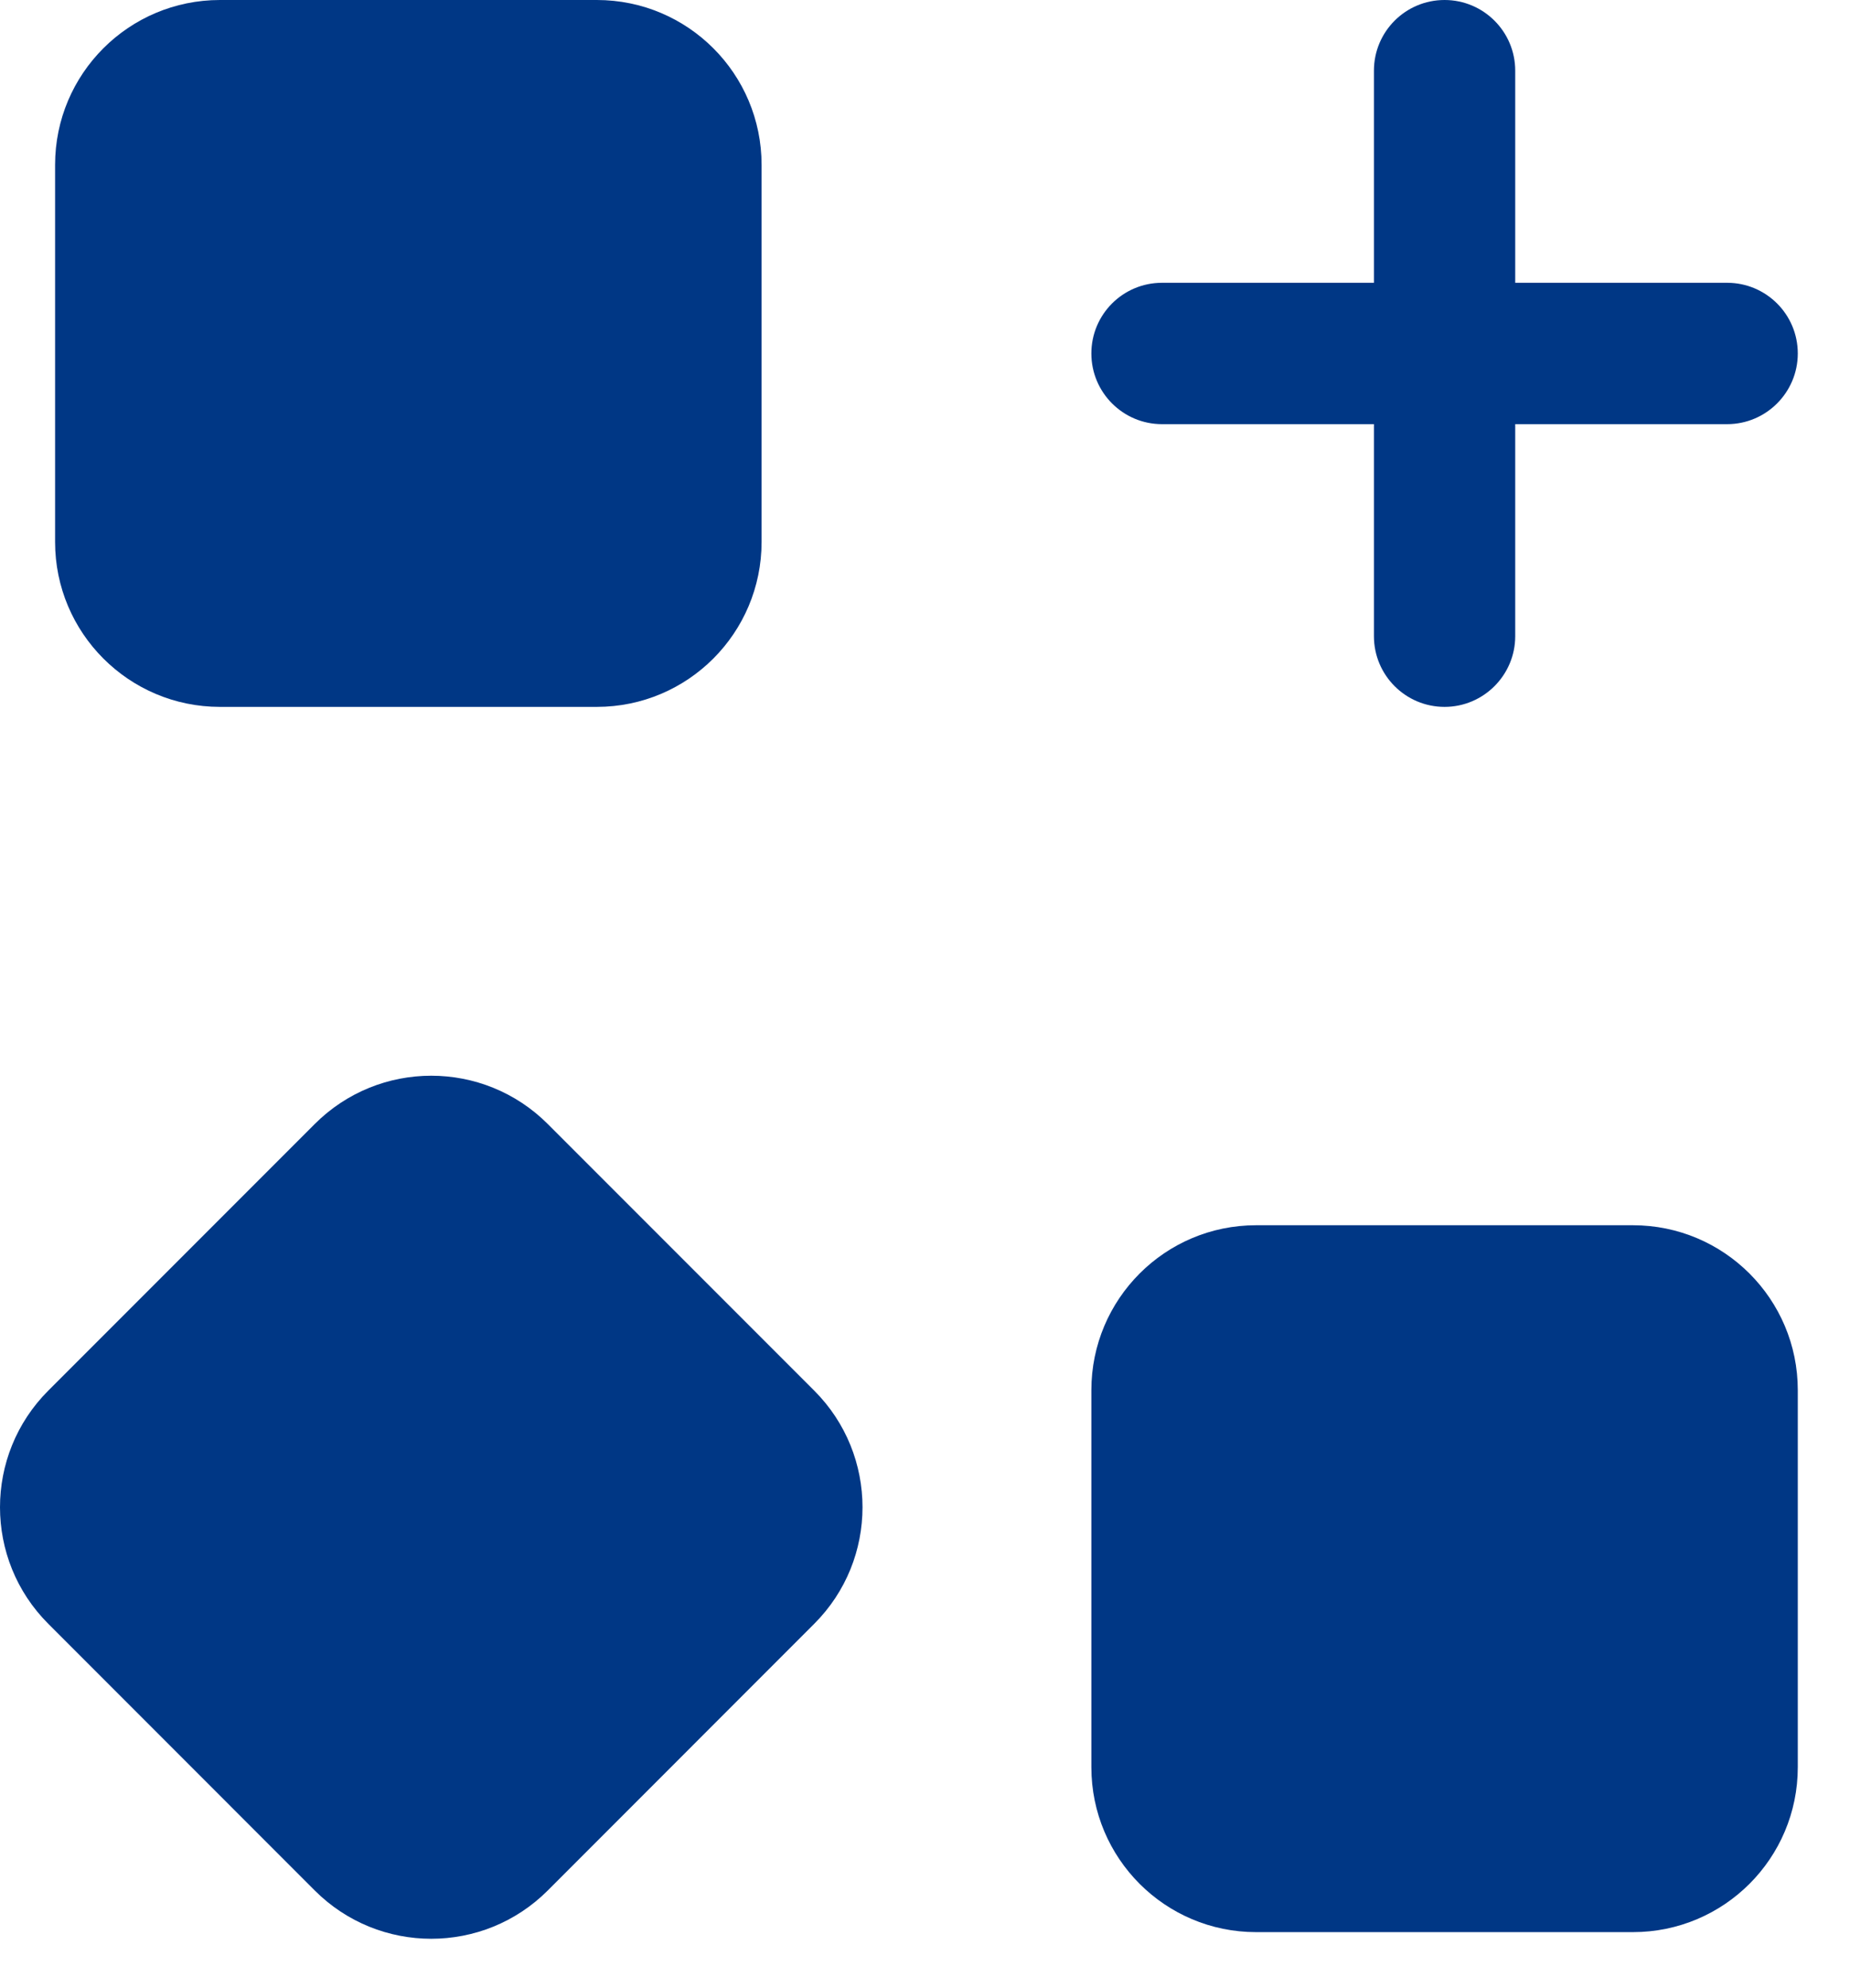
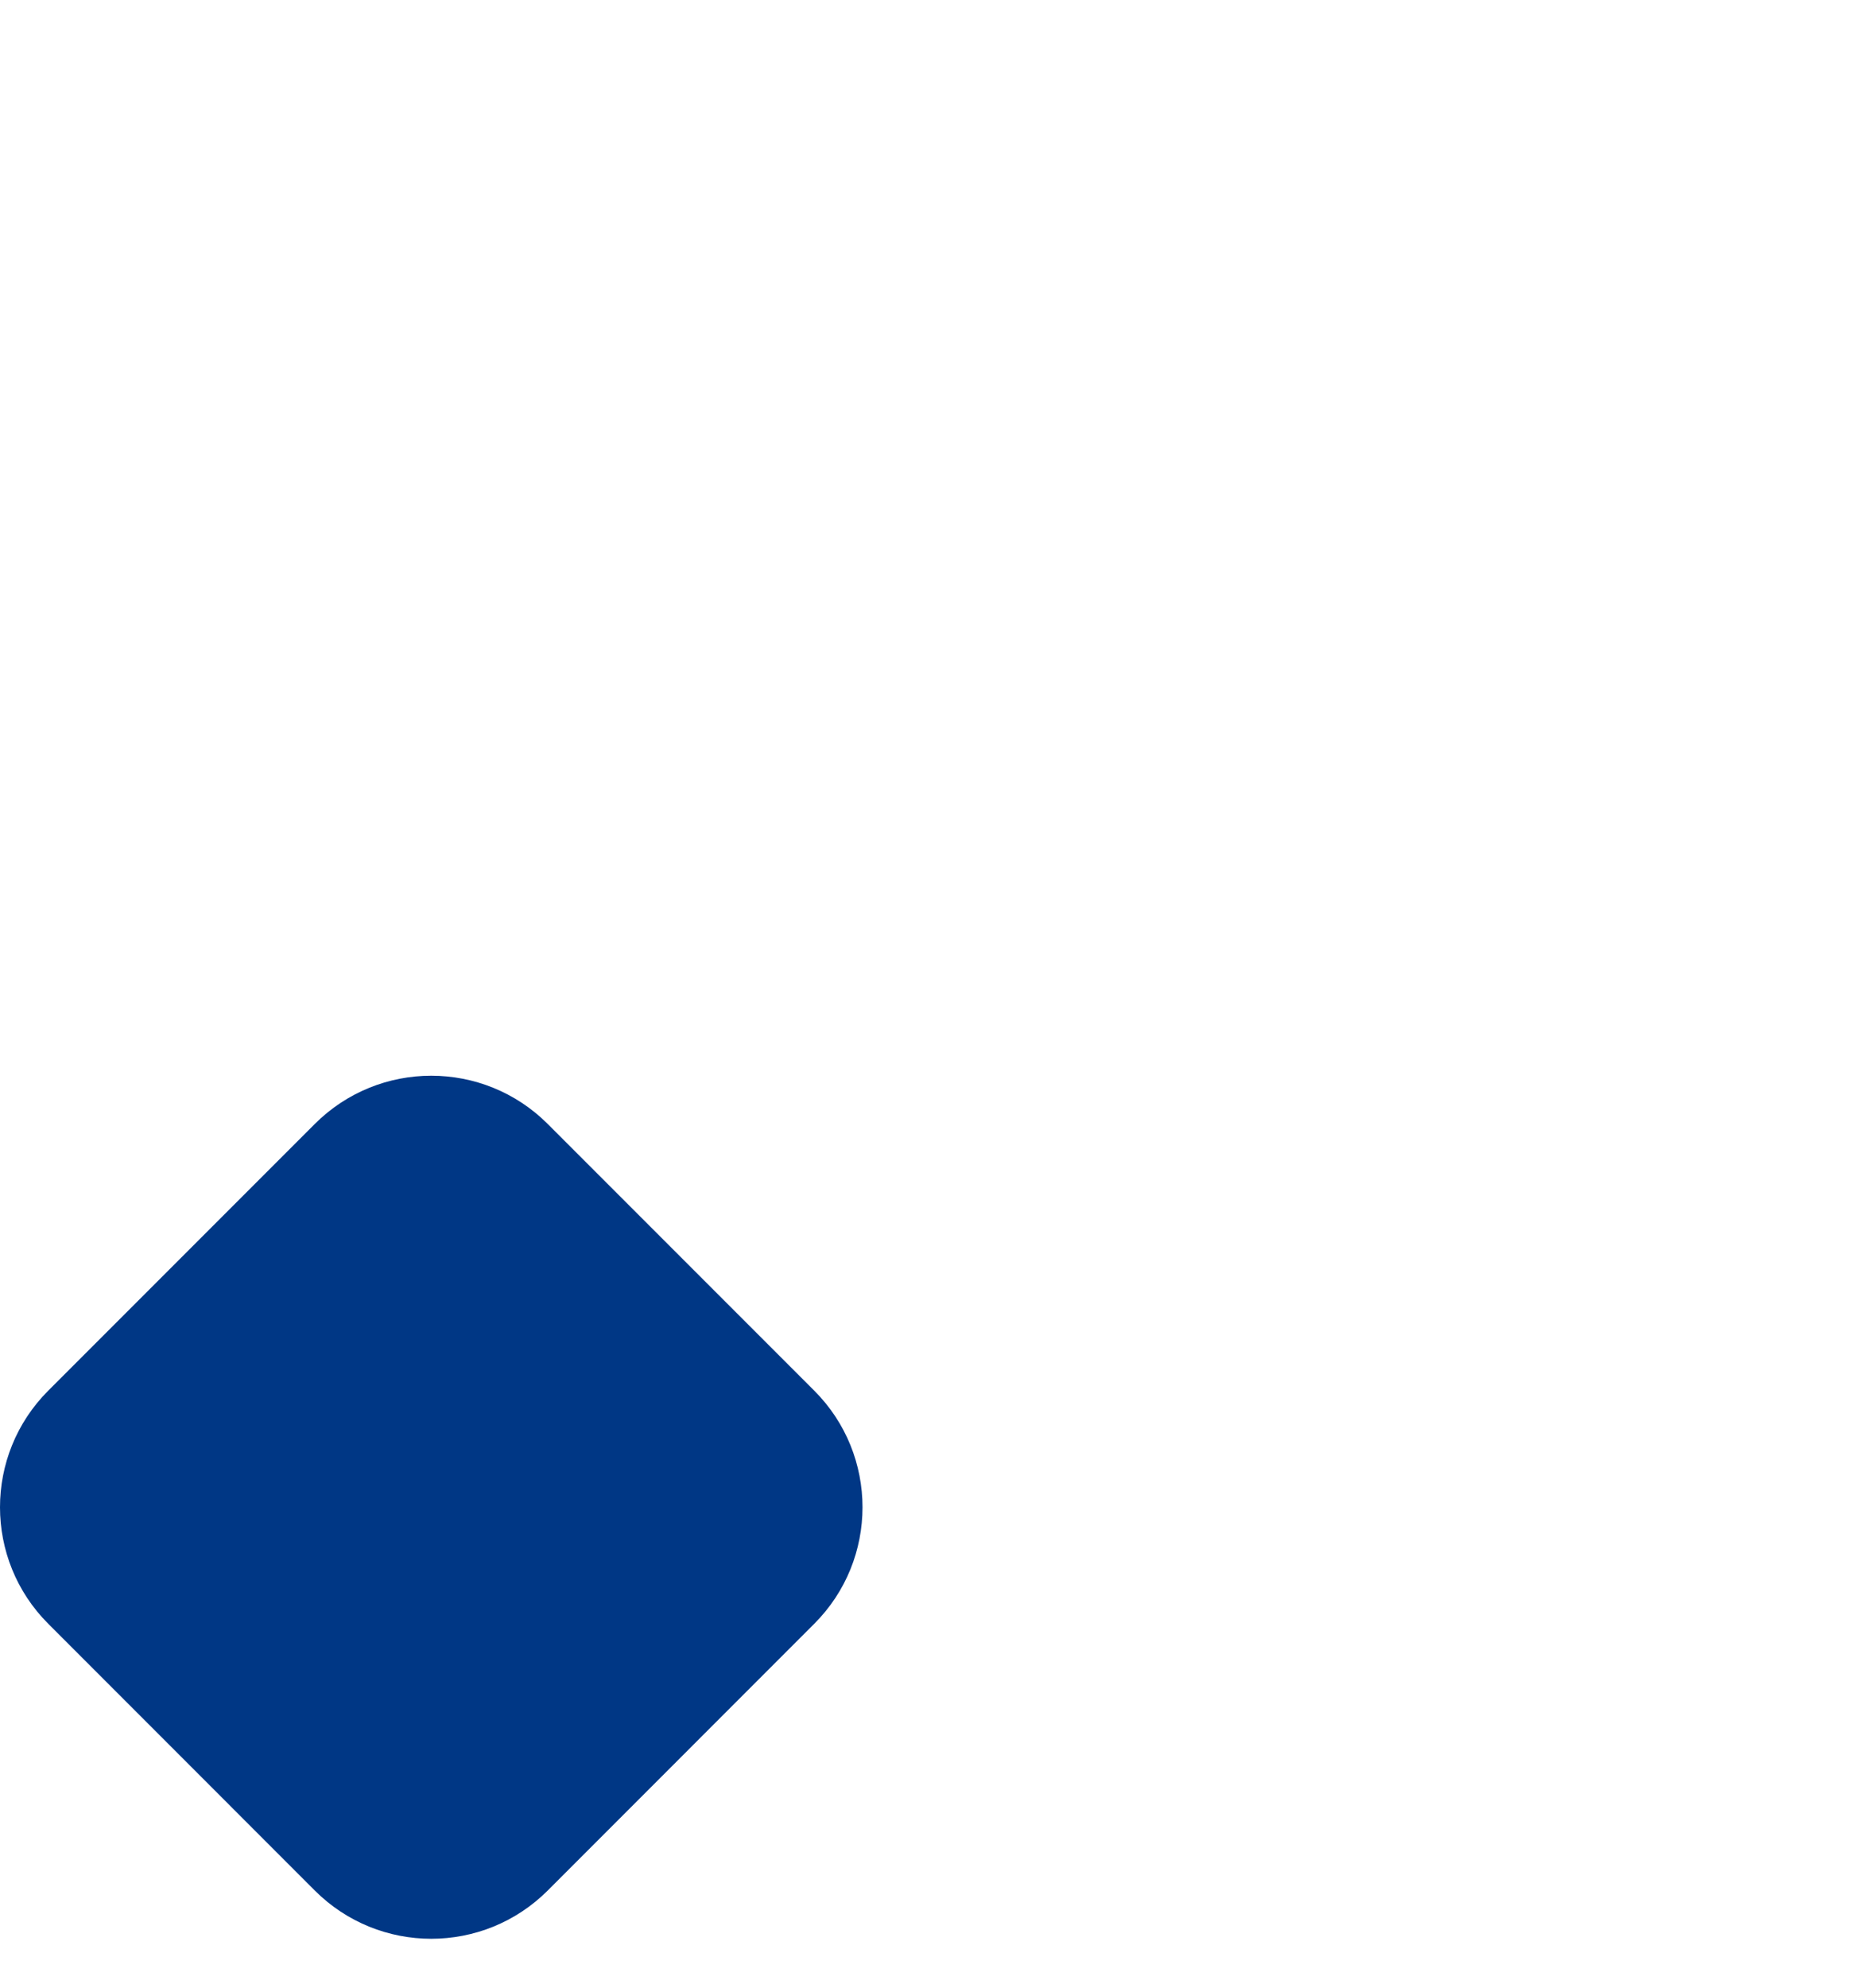
<svg xmlns="http://www.w3.org/2000/svg" width="27" height="29" viewBox="0 0 27 29" fill="none">
-   <path fill-rule="evenodd" clip-rule="evenodd" d="M3.21 0C1.881 0 0.804 1.076 0.804 2.405V7.905C0.804 9.233 1.881 10.311 3.21 10.311H8.71C10.039 10.311 11.115 9.233 11.115 7.905V2.405C11.115 1.076 10.039 0 8.71 0H3.21Z" fill="#003785" />
-   <path fill-rule="evenodd" clip-rule="evenodd" d="M18.332 17.872C17.004 17.872 15.928 18.949 15.928 20.278V25.777C15.928 27.106 17.004 28.183 18.332 28.183H23.832C25.161 28.183 26.238 27.106 26.238 25.777V20.278C26.238 18.949 25.161 17.872 23.832 17.872H18.332Z" fill="#003785" />
  <path fill-rule="evenodd" clip-rule="evenodd" d="M0.705 20.284C-0.235 21.224 -0.235 22.747 0.705 23.686L4.593 27.575C5.533 28.515 7.055 28.515 7.995 27.575L11.883 23.686C12.823 22.747 12.823 21.224 11.883 20.284L7.995 16.396C7.055 15.456 5.533 15.456 4.593 16.396L0.705 20.284Z" fill="#003785" />
-   <path fill-rule="evenodd" clip-rule="evenodd" d="M21.083 0C21.651 0 22.114 0.461 22.114 1.031V9.28C22.114 9.848 21.651 10.311 21.083 10.311C20.513 10.311 20.052 9.848 20.052 9.28V1.031C20.052 0.461 20.513 0 21.083 0Z" fill="#003785" />
-   <path fill-rule="evenodd" clip-rule="evenodd" d="M15.928 5.156C15.928 4.586 16.389 4.125 16.959 4.125H25.207C25.776 4.125 26.238 4.586 26.238 5.156C26.238 5.724 25.776 6.187 25.207 6.187H16.959C16.389 6.187 15.928 5.724 15.928 5.156Z" fill="#003785" />
</svg>